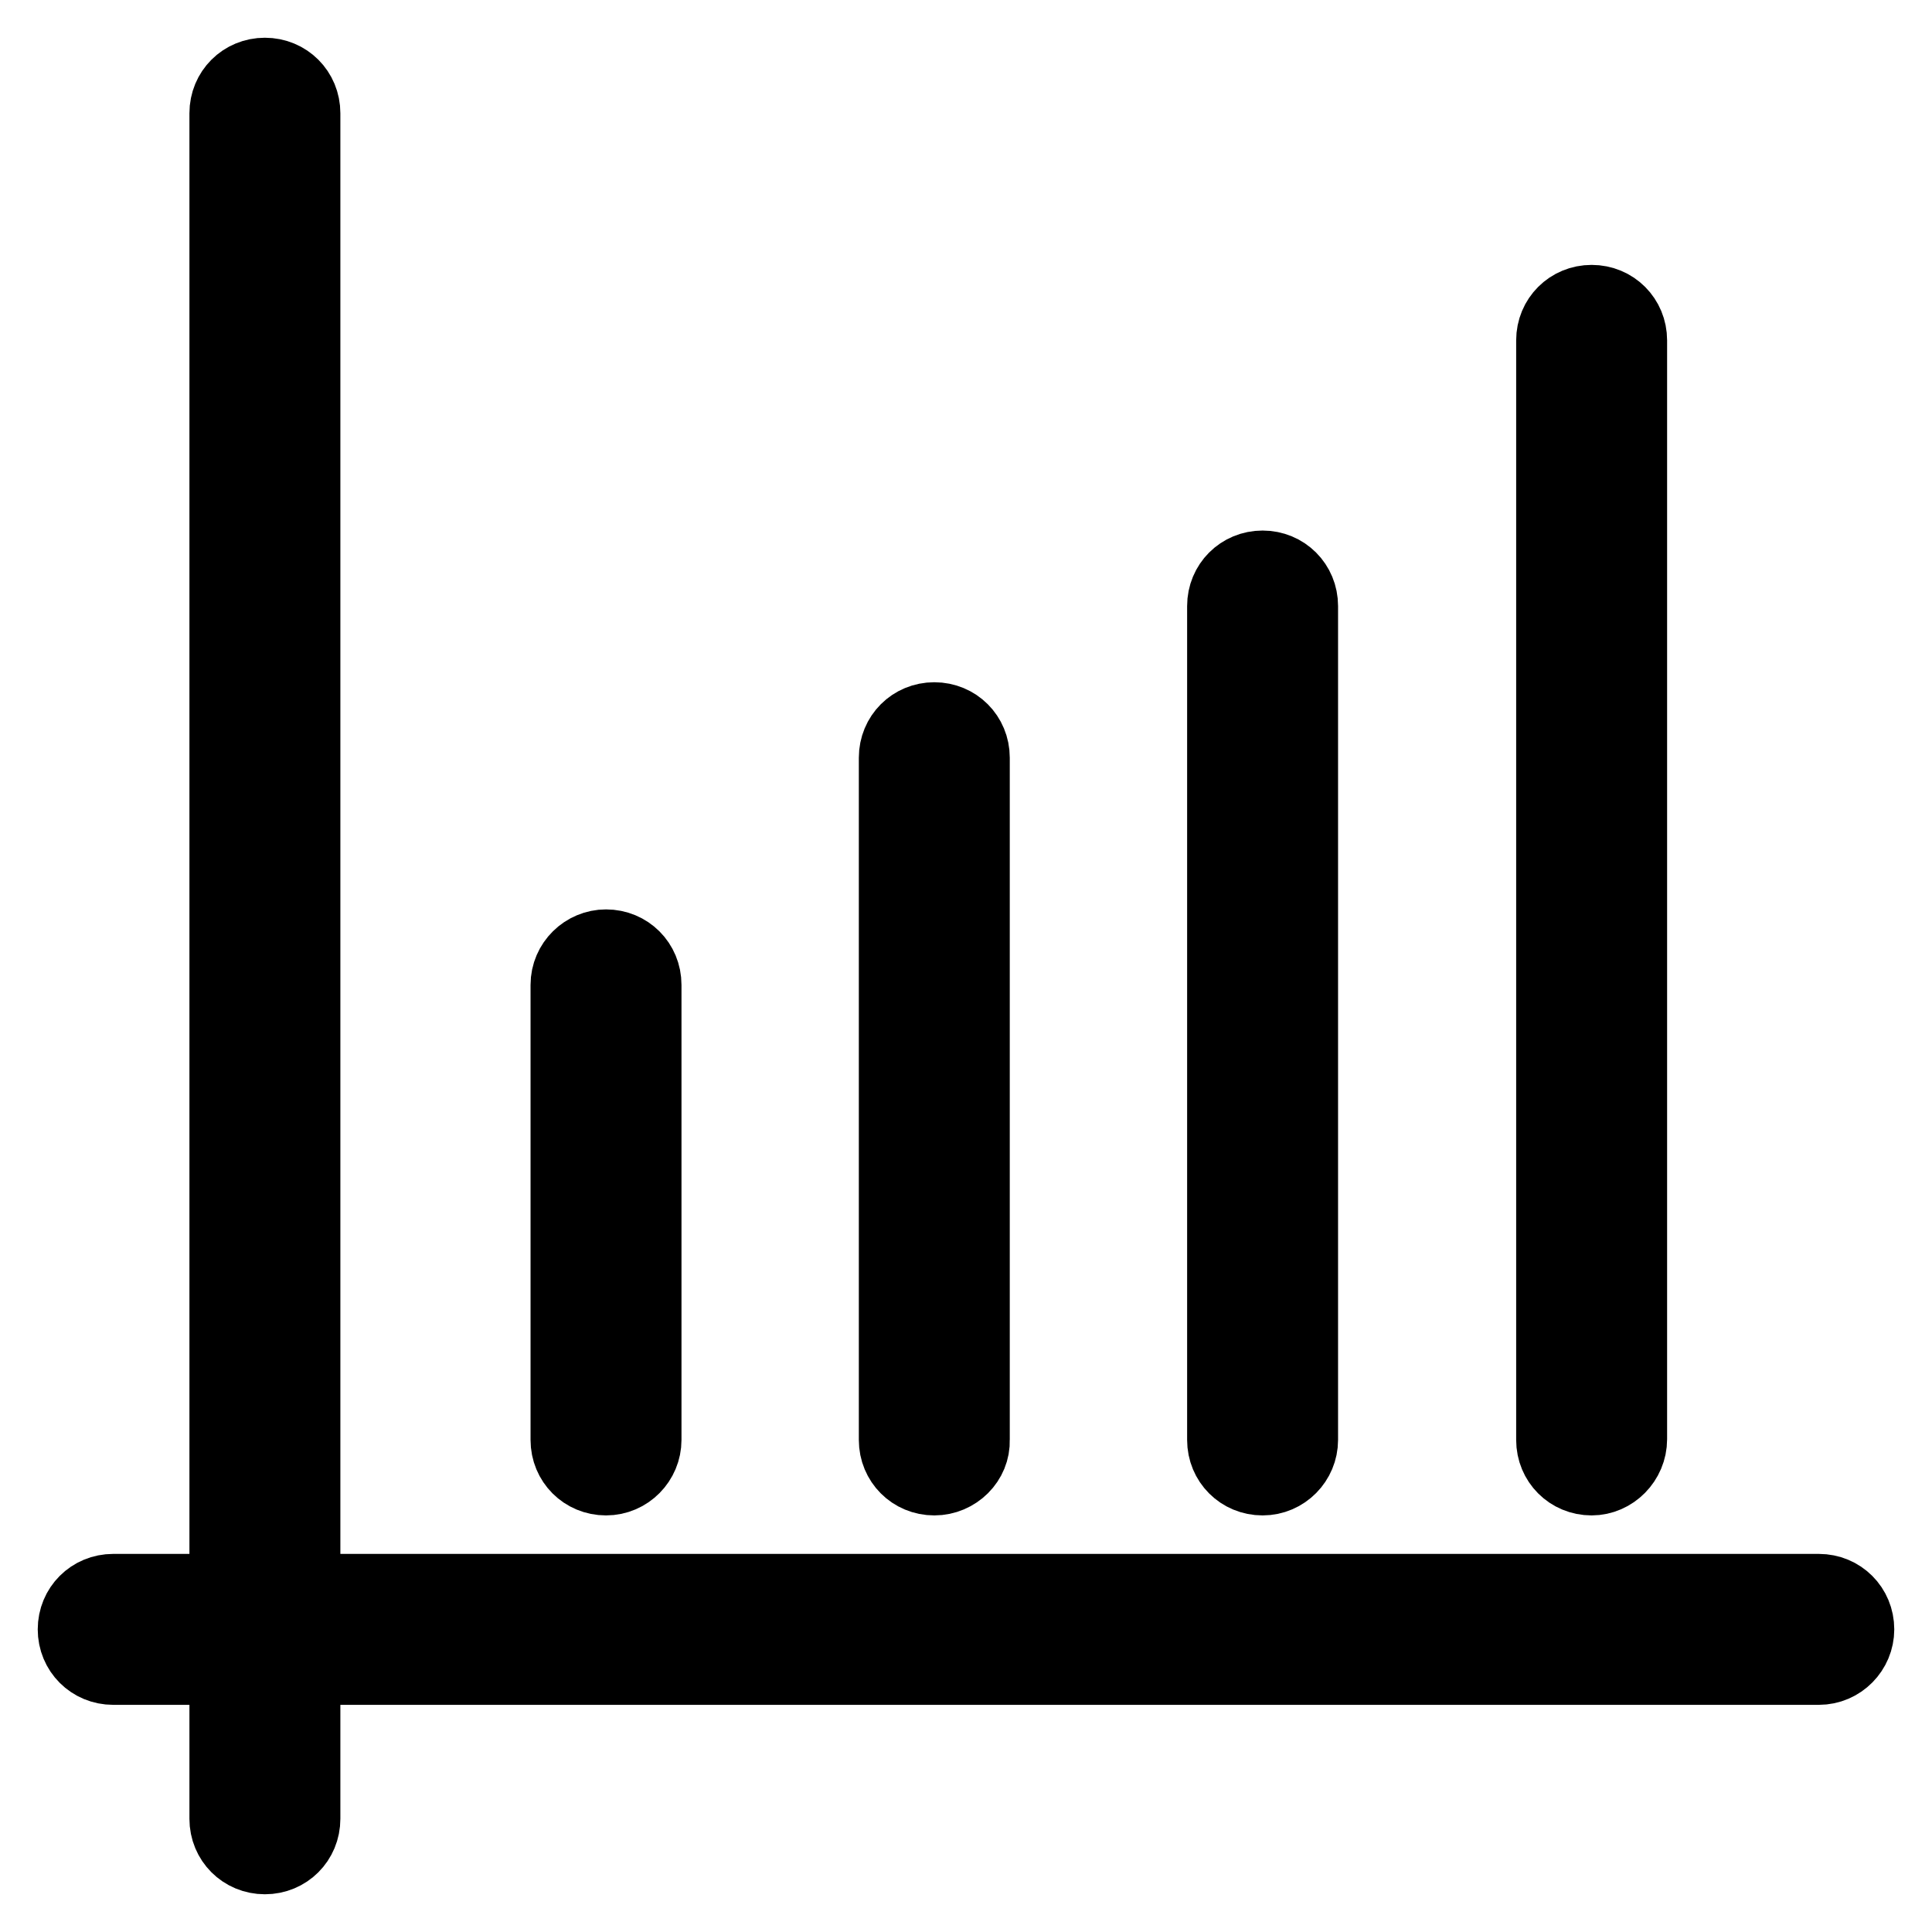
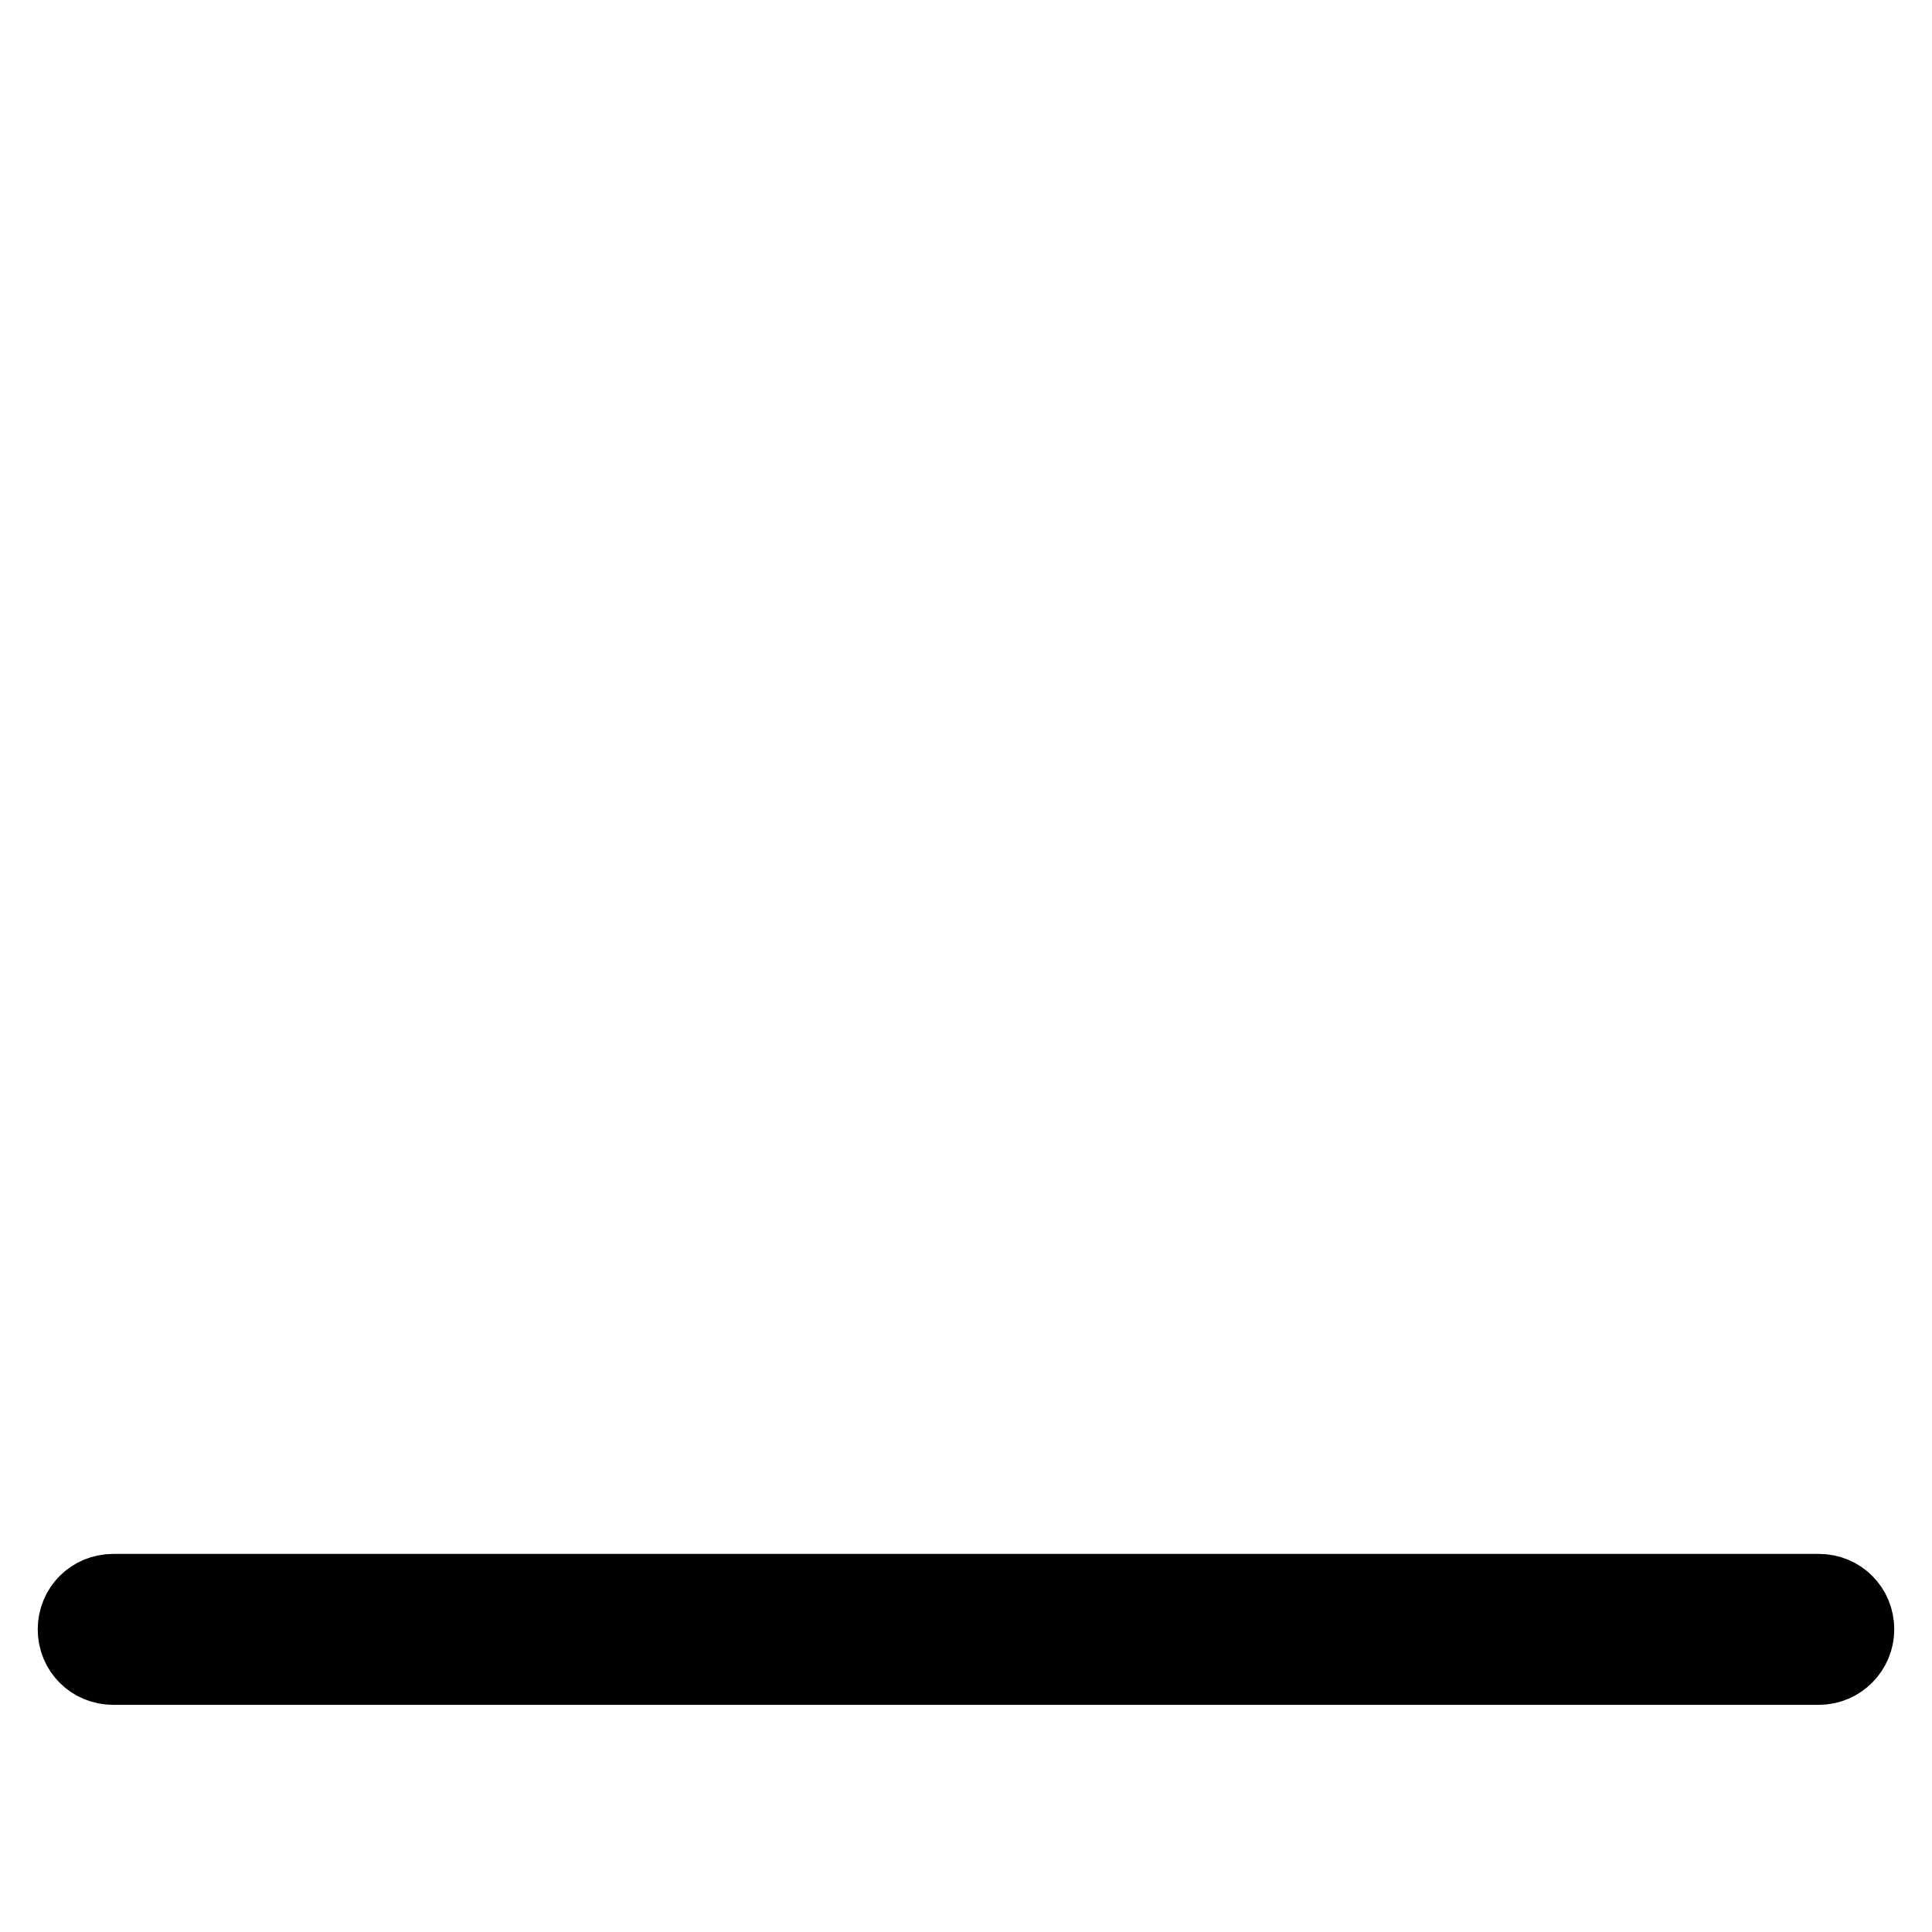
<svg xmlns="http://www.w3.org/2000/svg" version="1.1" x="0px" y="0px" viewBox="0 0 256 256" enable-background="new 0 0 256 256" xml:space="preserve">
  <g>
-     <path stroke-width="10" fill-opacity="0" stroke="#000000" d="M80.3,195.8c-2.8,0-5-2.2-5-5l0,0v-60.3c0-2.8,2.3-5,5-5c2.8,0,5,2.2,5,5v60.3 C85.3,193.5,83.1,195.8,80.3,195.8L80.3,195.8z M123.8,195.8c-2.8,0-5-2.2-5-5l0,0v-90.4c0-2.8,2.2-5,5-5s5,2.2,5,5v90.4 C128.9,193.5,126.6,195.8,123.8,195.8L123.8,195.8z M167.3,195.8c-2.8,0-5-2.2-5-5l0,0V80.3c0-2.8,2.2-5,5-5c2.8,0,5,2.2,5,5v110.5 C172.3,193.5,170.1,195.8,167.3,195.8L167.3,195.8z M210.9,195.8c-2.8,0-5-2.2-5-5l0,0V45.1c0-2.8,2.2-5,5-5c2.8,0,5,2.2,5,5v145.6 C215.9,193.5,213.6,195.8,210.9,195.8L210.9,195.8z M35.1,246c-2.8,0-5-2.2-5-5l0,0V15c0-2.8,2.2-5,5-5c2.8,0,5,2.2,5,5v226 C40.1,243.8,37.9,246,35.1,246L35.1,246L35.1,246z" />
    <path stroke-width="10" fill-opacity="0" stroke="#000000" d="M241,220.9H15c-2.8,0-5-2.2-5-5c0-2.8,2.2-5,5-5h226c2.8,0,5,2.2,5,5C246,218.6,243.8,220.9,241,220.9 L241,220.9z" />
  </g>
</svg>